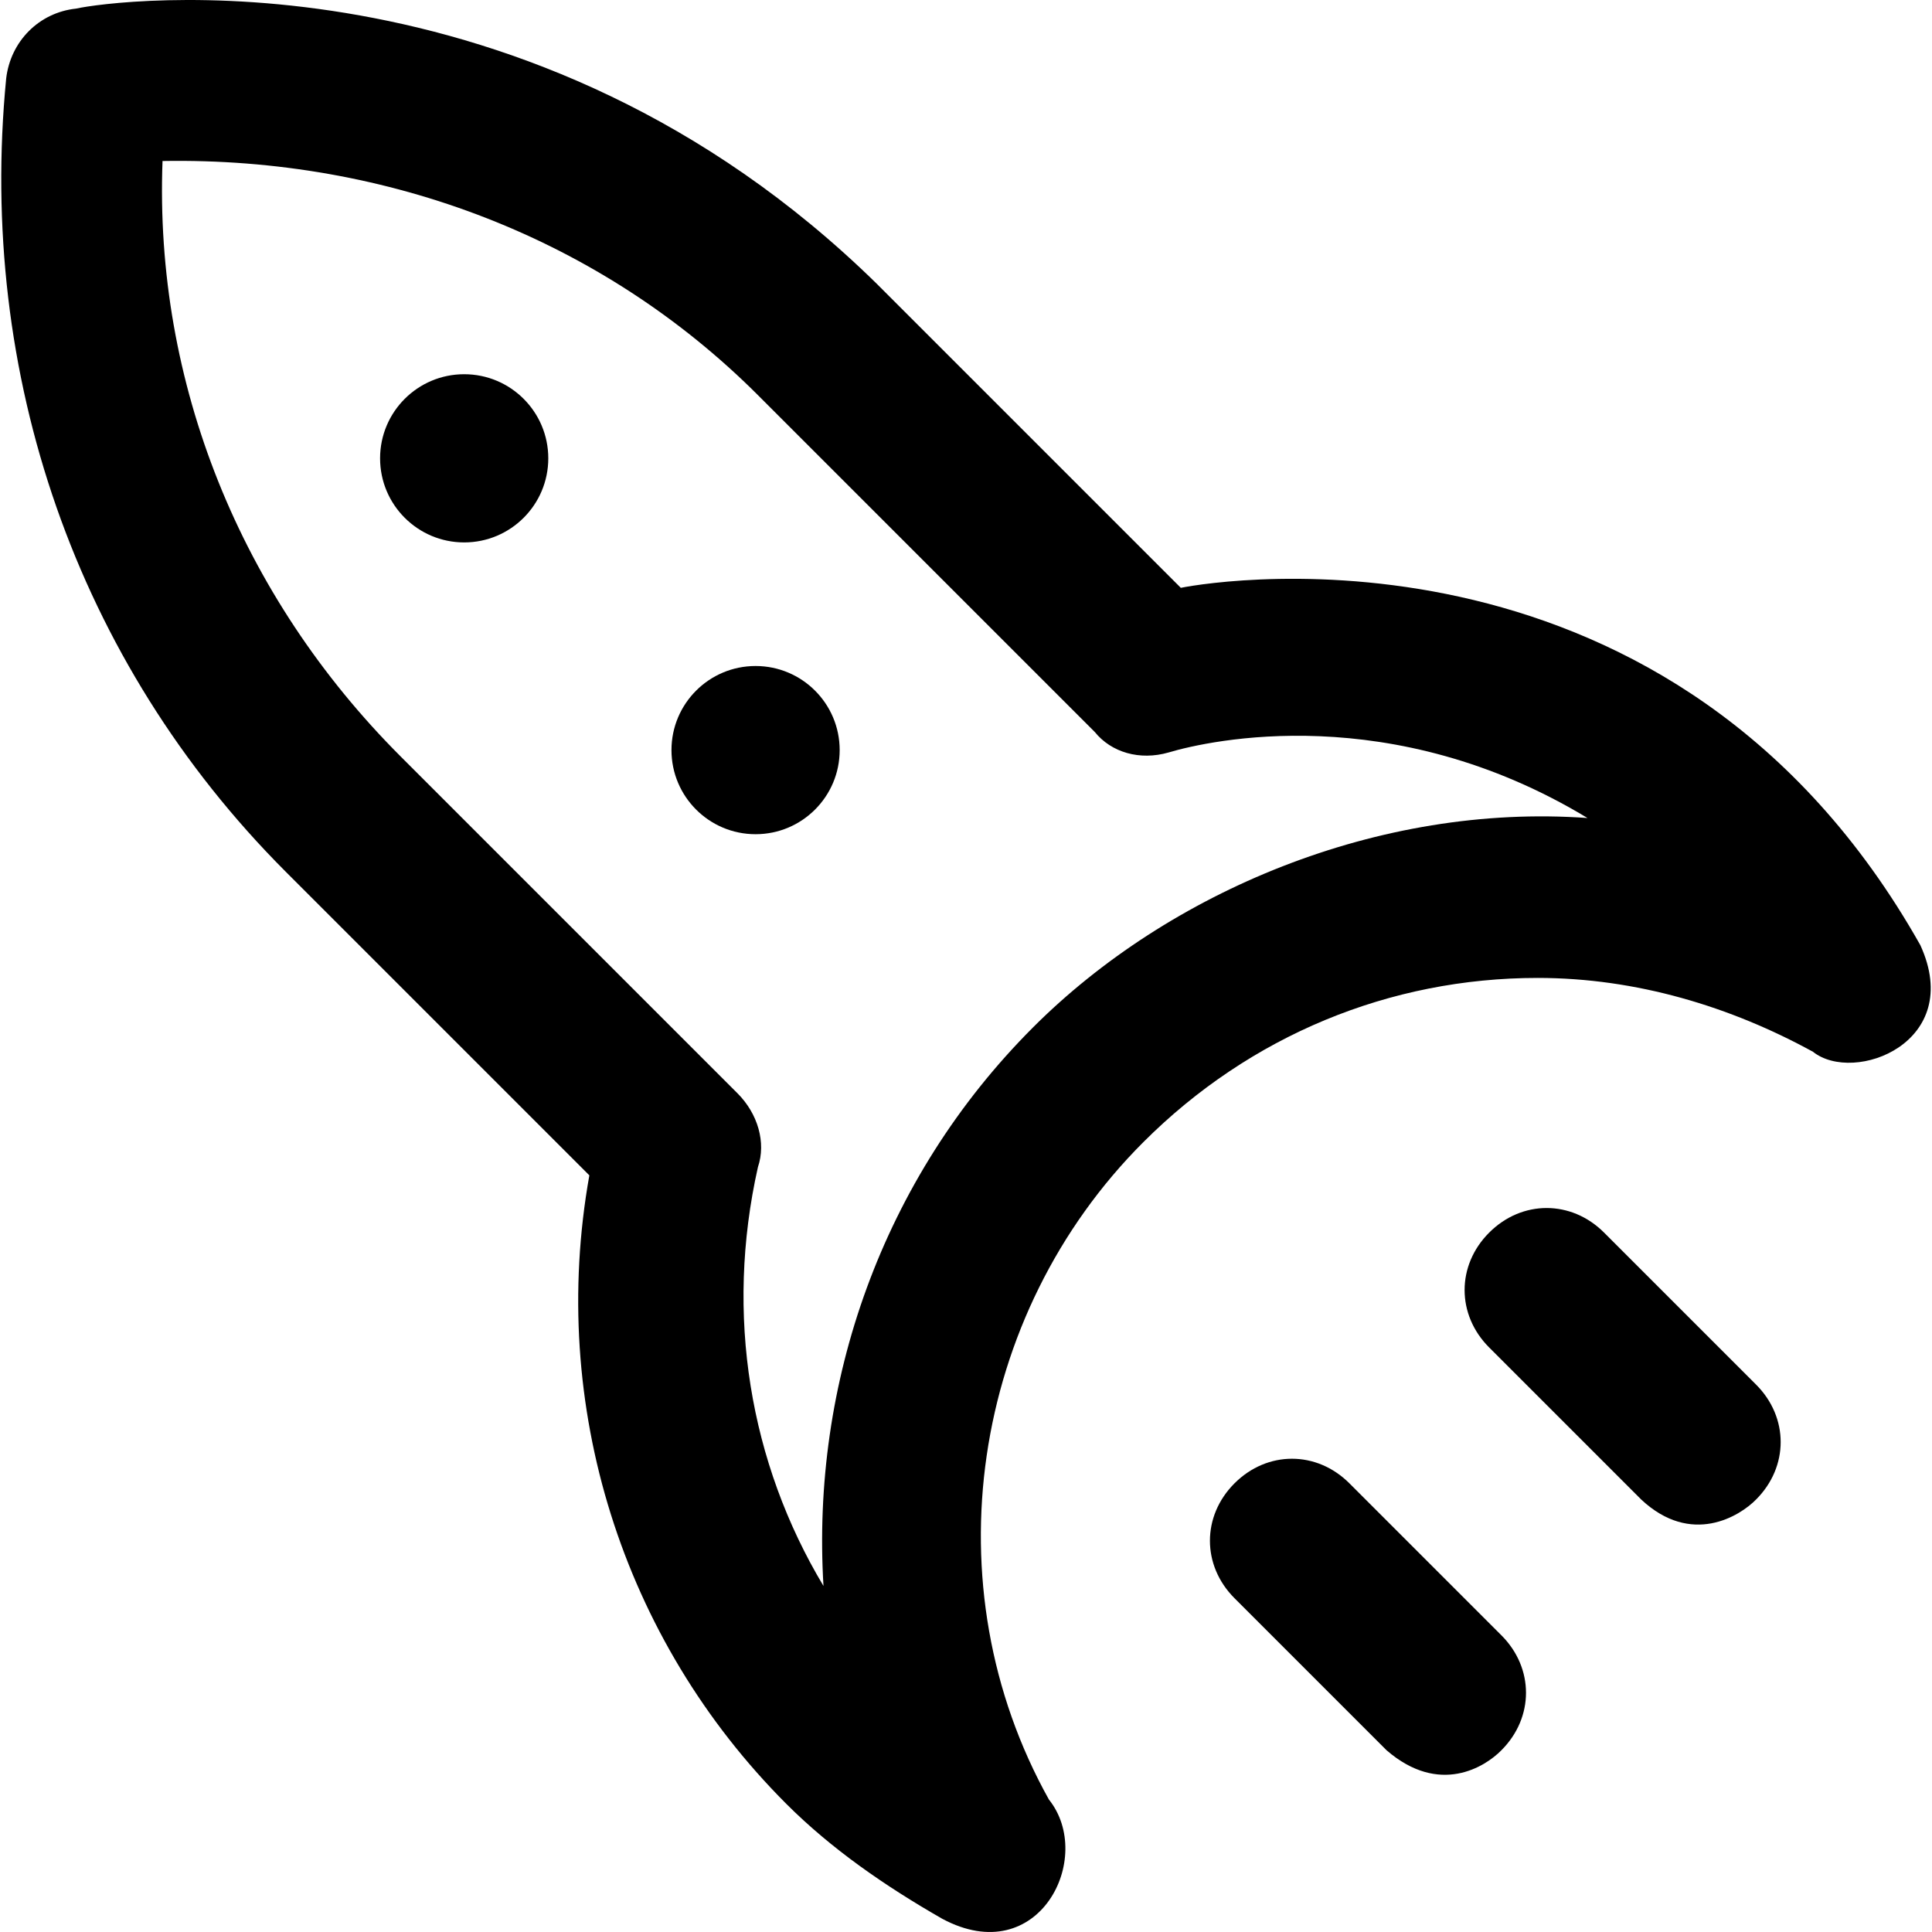
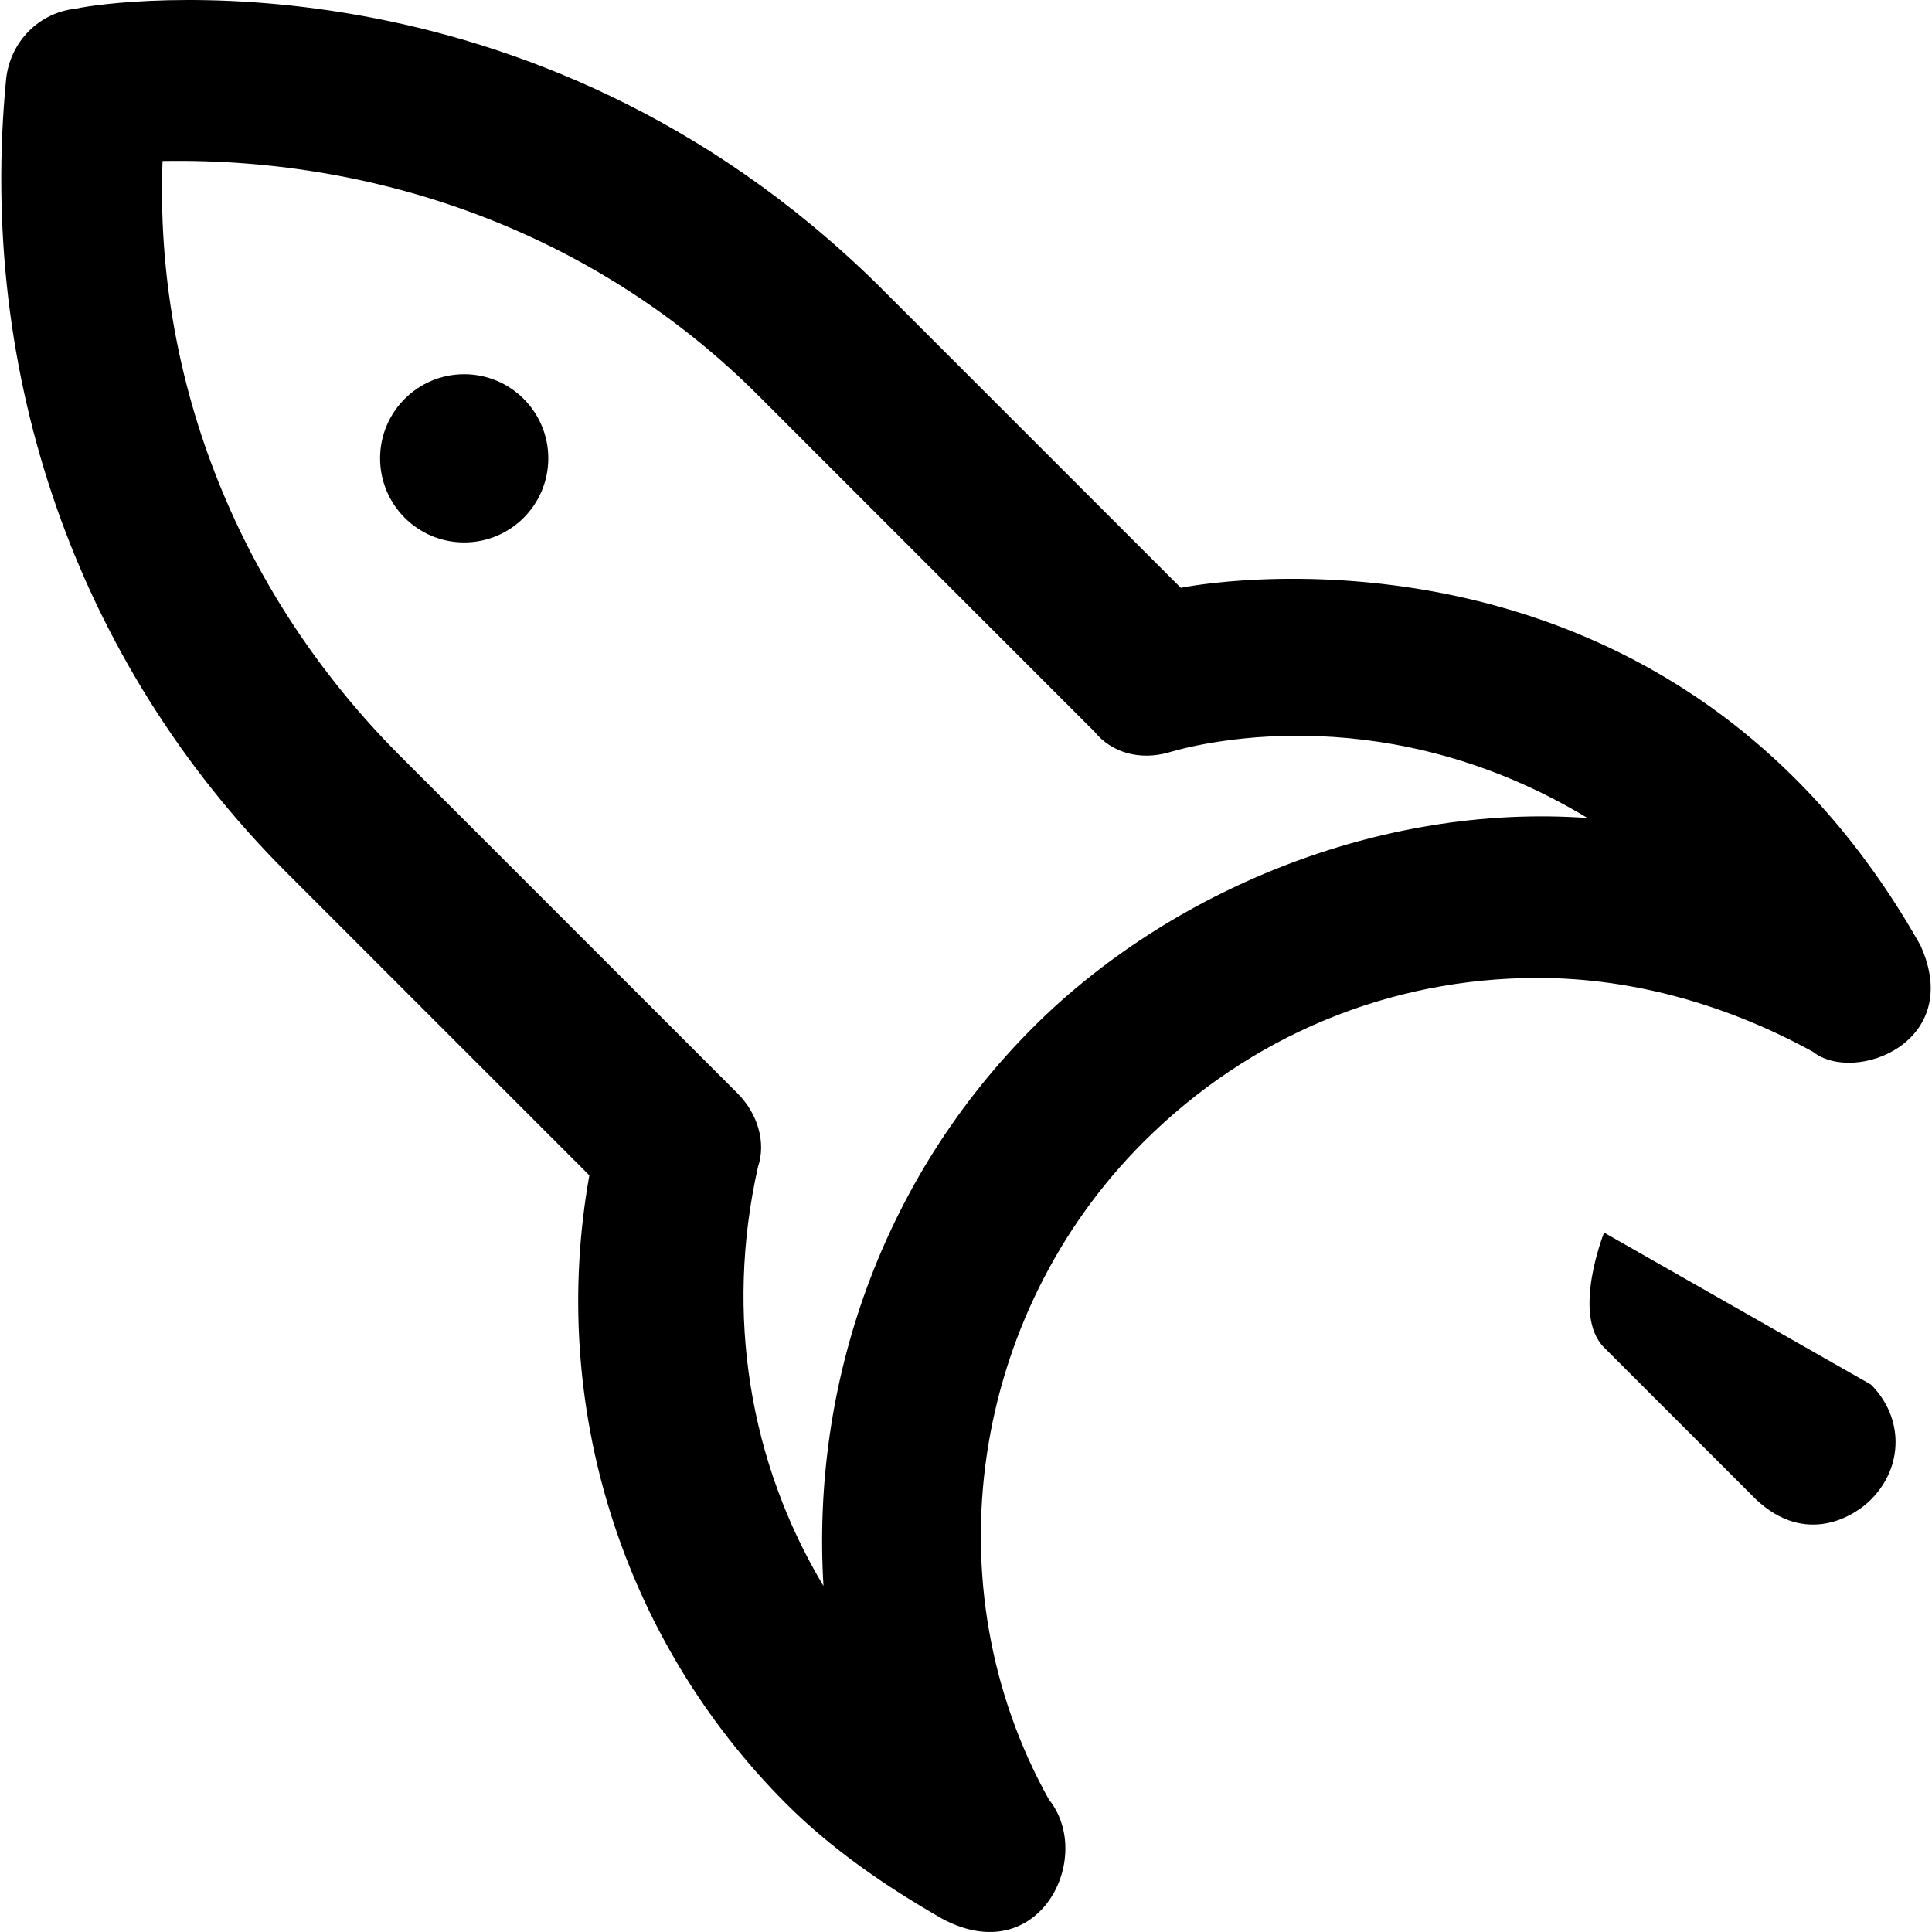
<svg xmlns="http://www.w3.org/2000/svg" fill="#000000" height="800px" width="800px" version="1.1" id="Capa_1" viewBox="0 0 489.317 489.317" xml:space="preserve">
  <g>
    <g>
-       <path d="M341.764,375.679c-8.3-8.3-20.8-8.3-29.1,0c-8.3,8.3-8.3,20.8,0,29.1l38.5,38.5c13.4,11.6,25,4.2,29.1,0    c8.3-8.3,8.3-20.8,0-29.1L341.764,375.679z" />
-       <path d="M406.264,312.179c-8.3-8.3-20.8-8.3-29.1,0s-8.3,20.8,0,29.1l38.5,38.5c12.7,11.9,25,4.2,29.1,0c8.3-8.3,8.3-20.8,0-29.1    L406.264,312.179z" />
+       <path d="M406.264,312.179s-8.3,20.8,0,29.1l38.5,38.5c12.7,11.9,25,4.2,29.1,0c8.3-8.3,8.3-20.8,0-29.1    L406.264,312.179z" />
      <path d="M486.364,239.379c-62.2-110.3-176.9-92.6-187.3-90.5l-77-77c-87.9-86.2-193.5-71.8-202.8-69.7c-9.4,1-16.6,8.3-17.7,17.7    c-7.3,74.9,17.7,147.7,70.7,200.8l77,77c-10.4,58.3,8.3,117.6,49.9,159.2c11.4,11.4,25,20.8,39.5,29.1    c24.5,13.1,38.7-15.6,27-30.2c-30.2-54.1-19.8-122.8,23.9-166.5c27-27,62.4-41.6,99.9-41.6c25,0,48.9,7.3,69.7,18.7    C469.564,274.679,497.664,264.079,486.364,239.379z M261.664,260.179c-38.5,38.5-56.2,90.5-53.1,141.5    c-18.7-31.2-25-68.7-16.6-106.1c2.1-6.2,0-13.5-5.2-18.7l-85.3-85.3c-40.6-40.6-62.4-94.7-60.3-150.8    c57.2-1,111.3,19.8,150.8,59.3l85.3,85.3c4.2,5.2,11.4,7.3,18.7,5.2c10.4-3.1,56.5-13.4,106.1,16.6    C349.164,203.379,295.964,225.879,261.664,260.179z" />
-       <circle cx="191.364" cy="189.979" r="21.3" />
      <circle cx="117.564" cy="116.079" r="21.3" />
    </g>
  </g>
</svg>